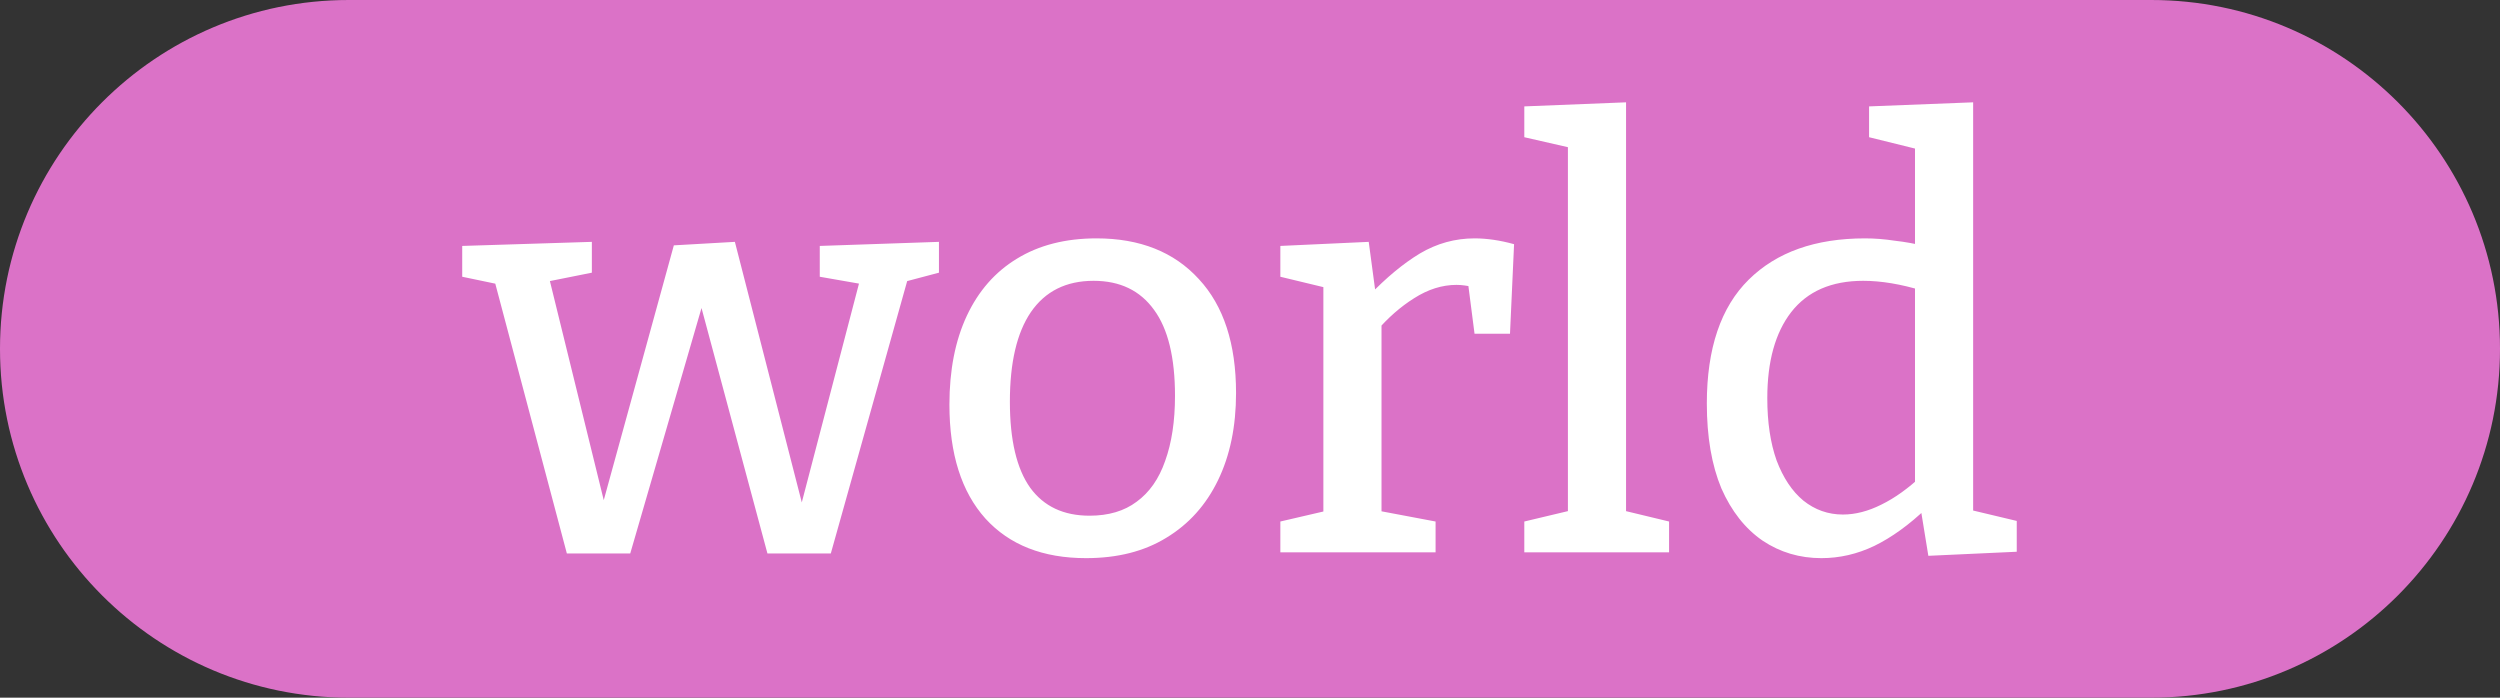
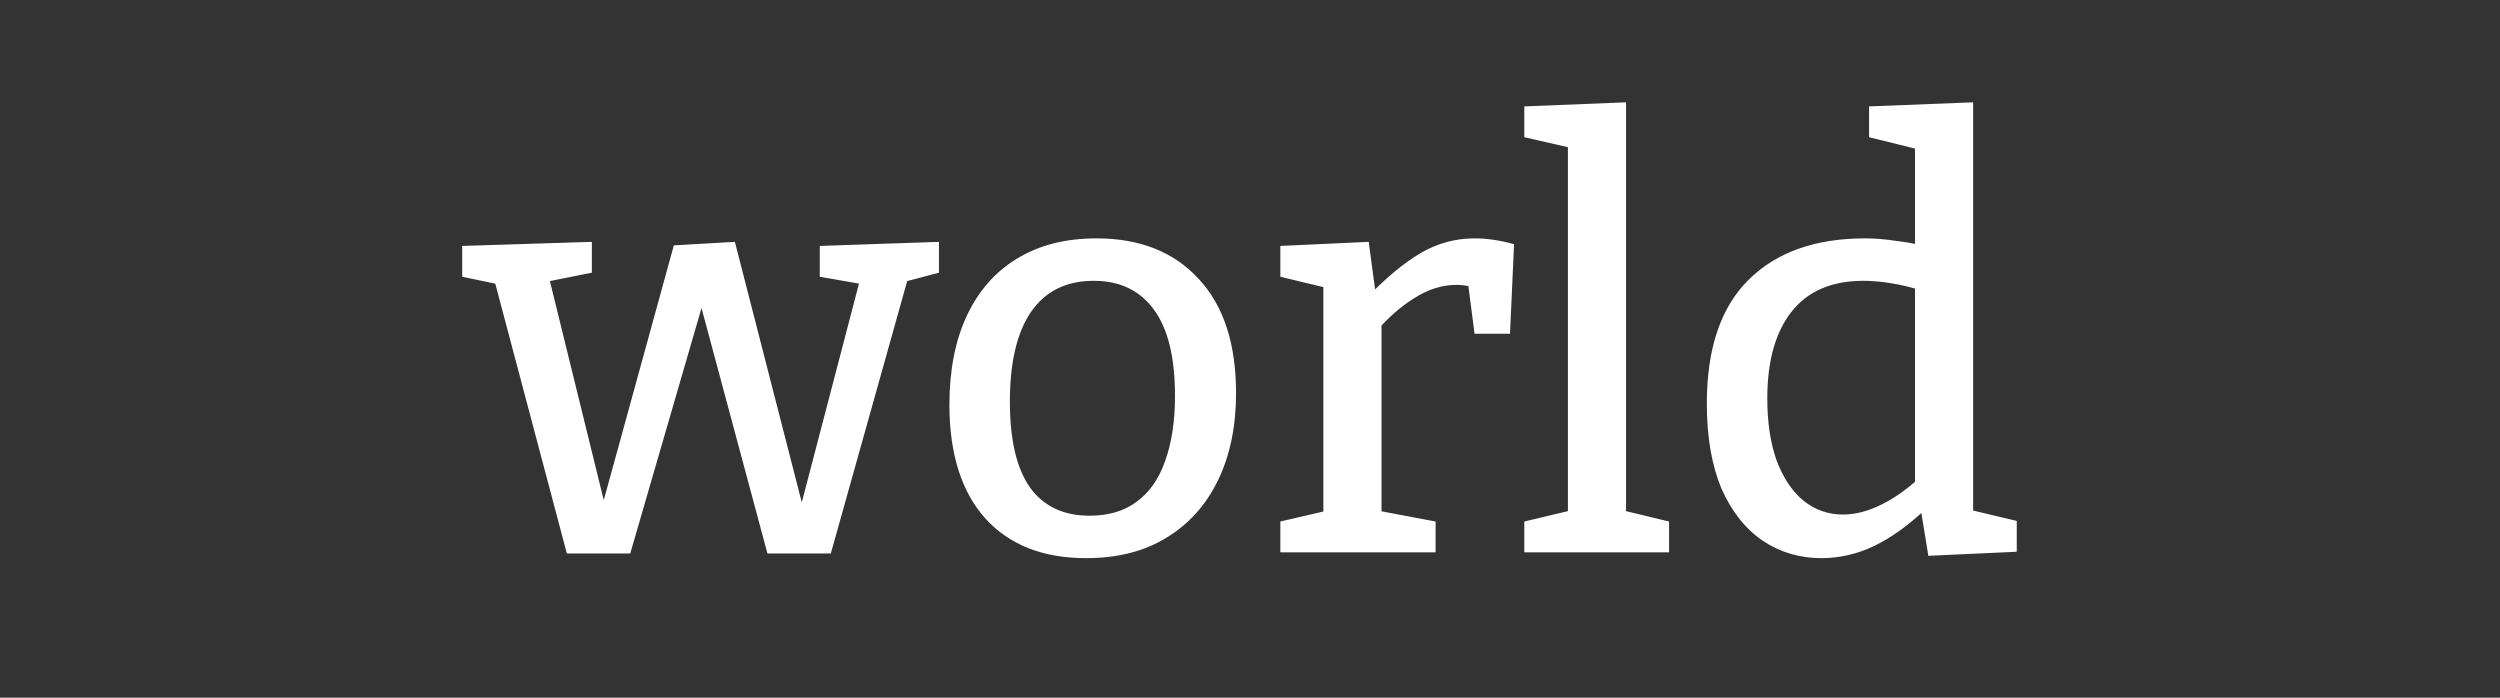
<svg xmlns="http://www.w3.org/2000/svg" width="86" height="24" viewBox="0 0 86 24" fill="none">
  <rect x="0" y="0" width="86" height="24" fill="#333333" stroke="none" />
-   <path d="M0 12C0 5.373 5.373 0 12 0H74C80.627 0 86 5.373 86 12V12C86 18.627 80.627 24 74 24H12C5.373 24 0 18.627 0 12V12Z" fill="#DB72C7" />
  <path d="M28.2 8.46L32.3 8.32V9.38L30.94 9.74L31.26 9.48L28.58 19.04H26.4L23.94 9.88H24.34L21.68 19.04H19.5L16.98 9.54L17.24 9.8L15.9 9.52V8.46L20.36 8.32V9.38L18.66 9.72L18.88 9.52L20.92 17.82H20.6L23.18 8.44L25.28 8.32L27.74 17.9H27.42L29.6 9.56L29.8 9.8L28.2 9.52V8.46ZM37.72 8.2C39.214 8.2 40.387 8.667 41.24 9.6C42.094 10.52 42.52 11.827 42.52 13.52C42.52 14.667 42.314 15.667 41.9 16.52C41.487 17.373 40.894 18.033 40.12 18.5C39.36 18.967 38.44 19.2 37.36 19.2C35.88 19.2 34.727 18.747 33.9 17.84C33.074 16.92 32.66 15.613 32.66 13.92C32.66 12.733 32.86 11.713 33.26 10.86C33.66 10.007 34.234 9.353 34.98 8.9C35.74 8.433 36.654 8.2 37.72 8.2ZM37.62 9.66C36.674 9.66 35.954 10.02 35.46 10.74C34.98 11.447 34.74 12.473 34.74 13.82C34.74 15.14 34.974 16.127 35.44 16.78C35.907 17.42 36.587 17.74 37.48 17.74C38.134 17.74 38.674 17.58 39.1 17.26C39.54 16.94 39.867 16.473 40.08 15.86C40.307 15.233 40.42 14.487 40.42 13.62C40.42 12.3 40.18 11.313 39.7 10.66C39.22 9.993 38.527 9.66 37.62 9.66ZM44.044 19V17.94L45.764 17.54L45.524 17.88V9.58L45.784 9.94L44.044 9.52V8.46L47.084 8.32L47.344 10.26L47.084 10.18C47.684 9.553 48.27 9.067 48.844 8.72C49.43 8.373 50.057 8.2 50.724 8.2C51.15 8.2 51.604 8.267 52.084 8.4L51.944 11.48H50.724L50.464 9.46L50.684 9.88C50.59 9.853 50.49 9.833 50.384 9.82C50.29 9.807 50.197 9.8 50.104 9.8C49.61 9.8 49.124 9.953 48.644 10.26C48.177 10.553 47.744 10.933 47.344 11.4L47.524 10.82V17.88L47.264 17.54L49.384 17.94V19H44.044ZM55.936 17.78L55.756 17.54L57.416 17.94V19H52.436V17.94L54.116 17.54L53.936 17.78V4.92L54.096 5.1L52.436 4.72V3.66L55.936 3.52V17.78ZM62.656 19.2C61.909 19.2 61.236 19 60.636 18.6C60.035 18.187 59.562 17.587 59.215 16.8C58.882 16 58.715 15.027 58.715 13.88C58.715 11.987 59.196 10.567 60.156 9.62C61.115 8.673 62.449 8.2 64.156 8.2C64.489 8.2 64.829 8.227 65.175 8.28C65.535 8.32 65.902 8.387 66.275 8.48L65.876 8.7V4.92L66.076 5.16L64.296 4.72V3.66L67.876 3.52V17.82L67.615 17.5L69.376 17.92V18.98L66.335 19.12L66.055 17.4L66.275 17.48C65.675 18.053 65.076 18.487 64.475 18.78C63.889 19.06 63.282 19.2 62.656 19.2ZM63.395 17.7C63.822 17.7 64.262 17.587 64.716 17.36C65.182 17.133 65.656 16.793 66.135 16.34L65.876 16.98V9.52L66.135 10C65.389 9.773 64.709 9.66 64.096 9.66C63.002 9.66 62.175 10.02 61.615 10.74C61.069 11.447 60.795 12.433 60.795 13.7C60.795 14.527 60.902 15.24 61.115 15.84C61.342 16.44 61.649 16.9 62.035 17.22C62.435 17.54 62.889 17.7 63.395 17.7Z" fill="white" />
</svg>